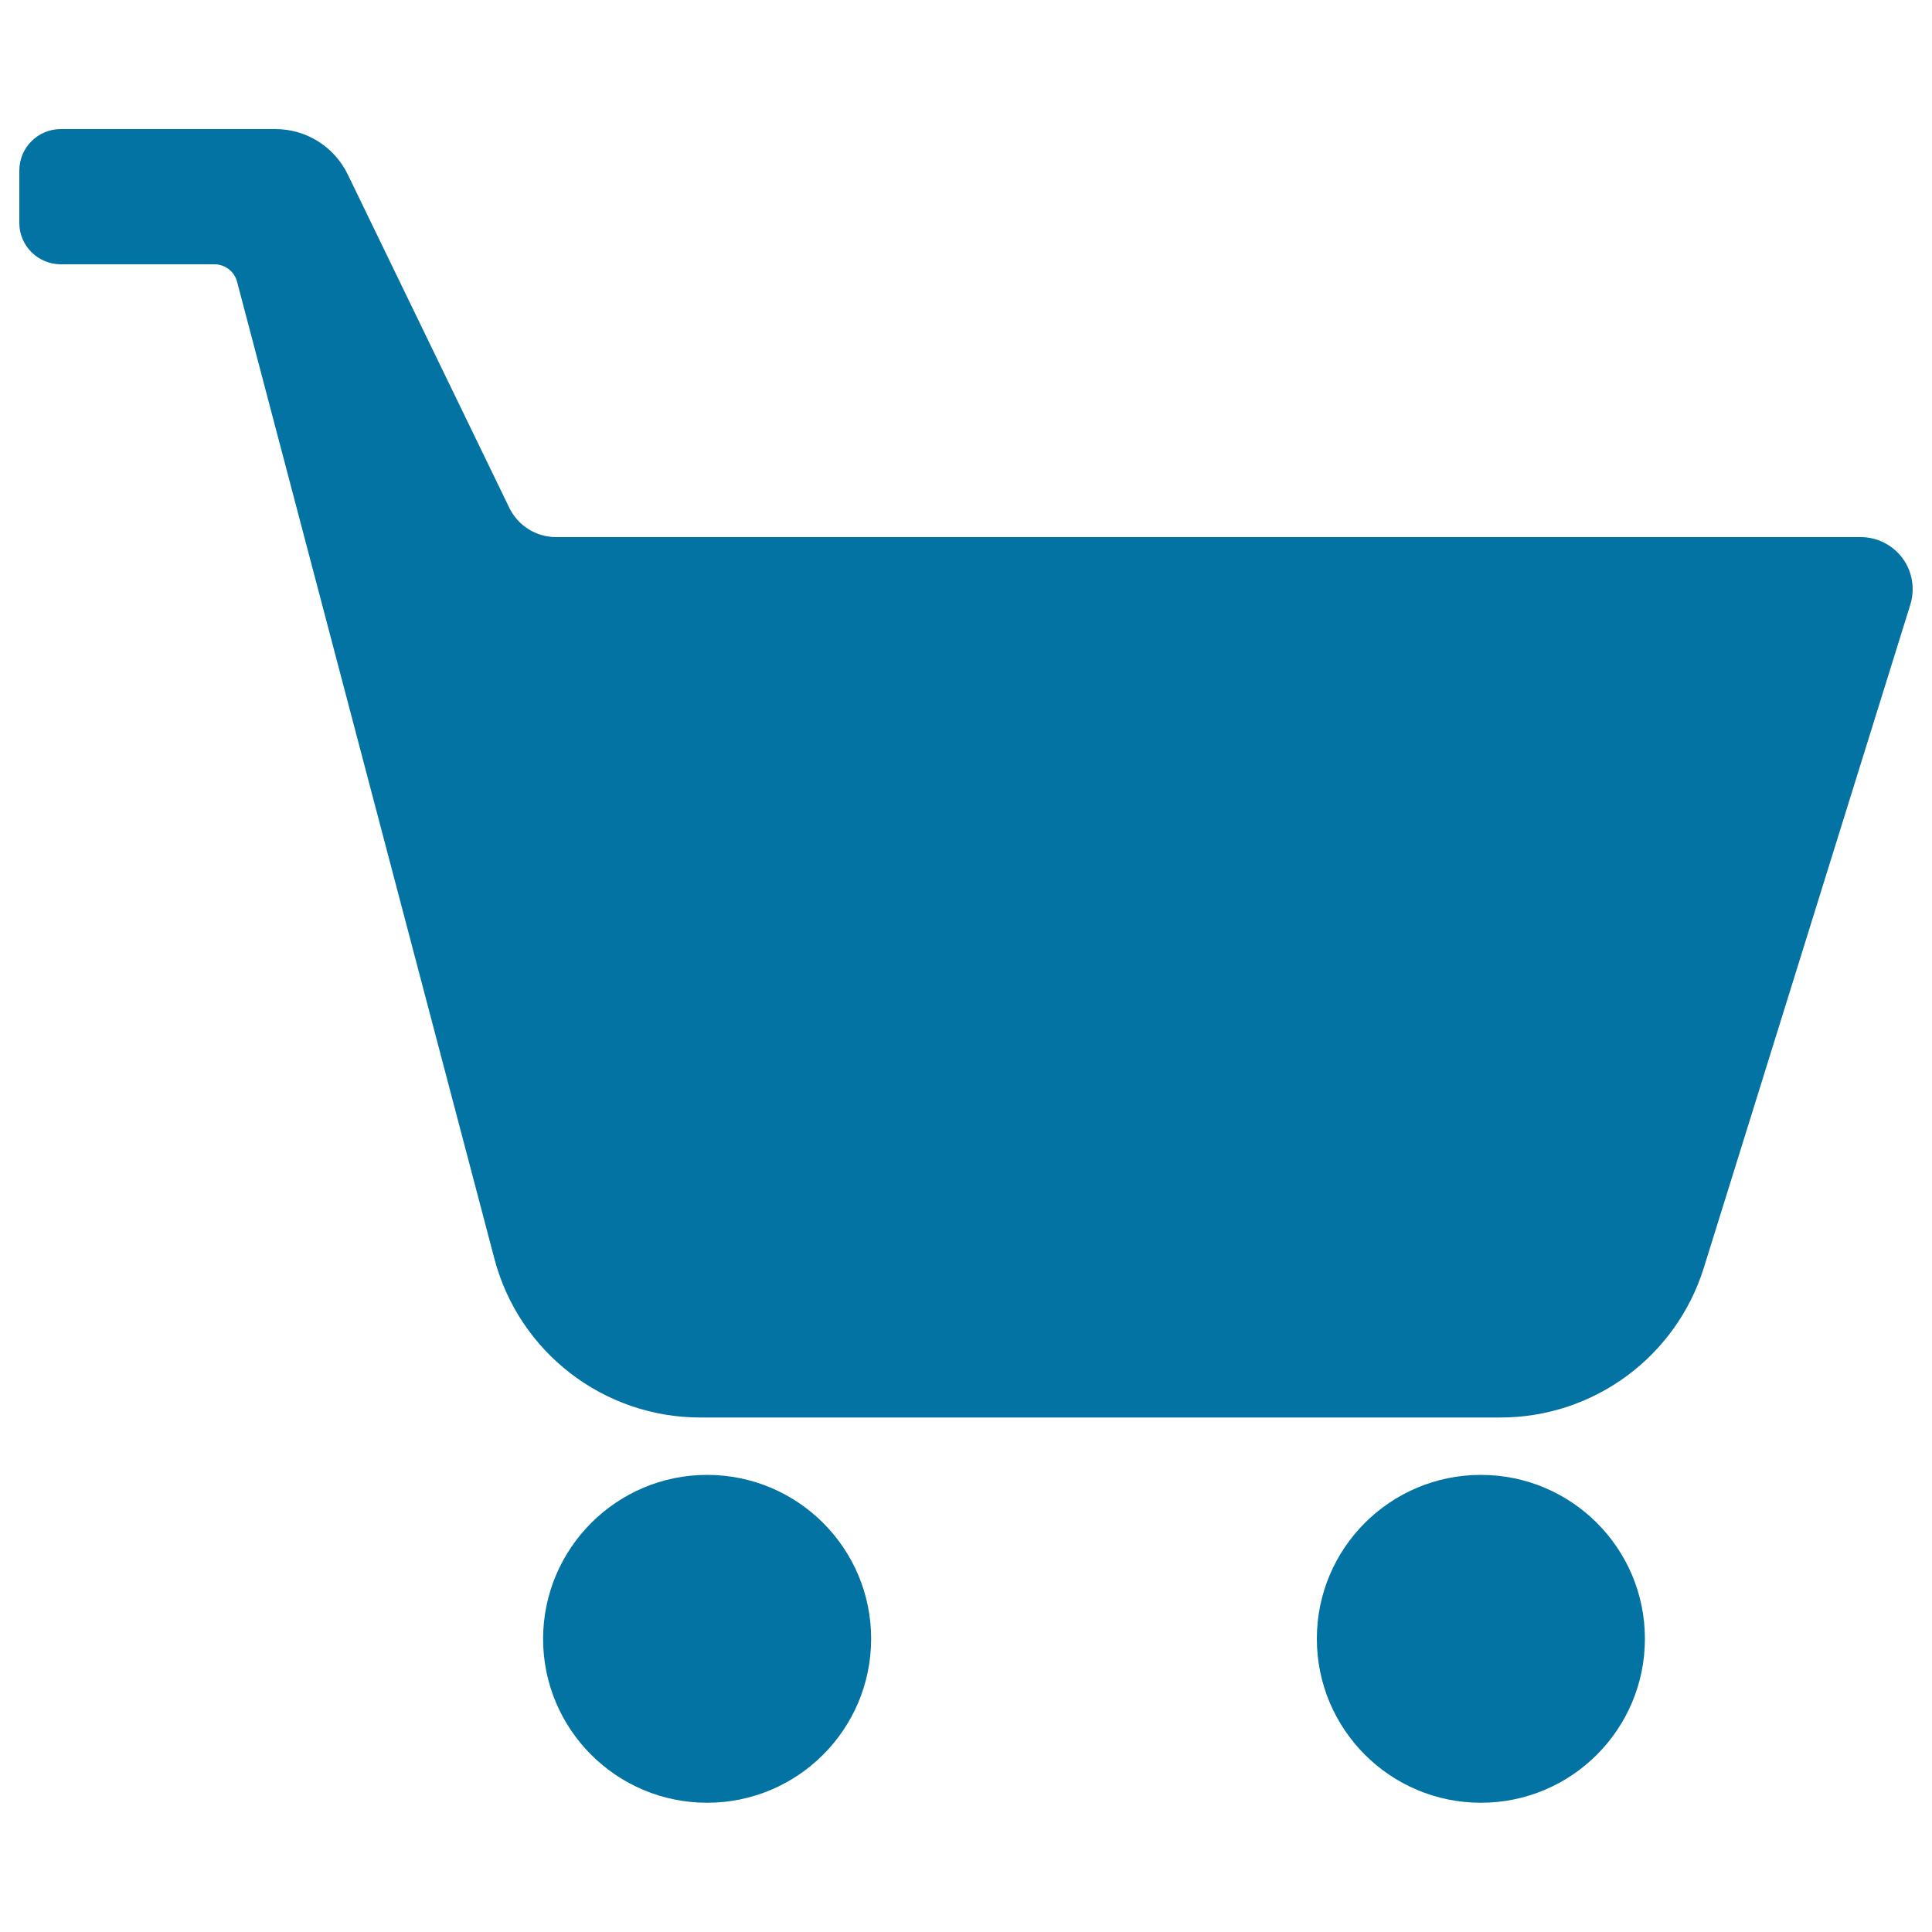
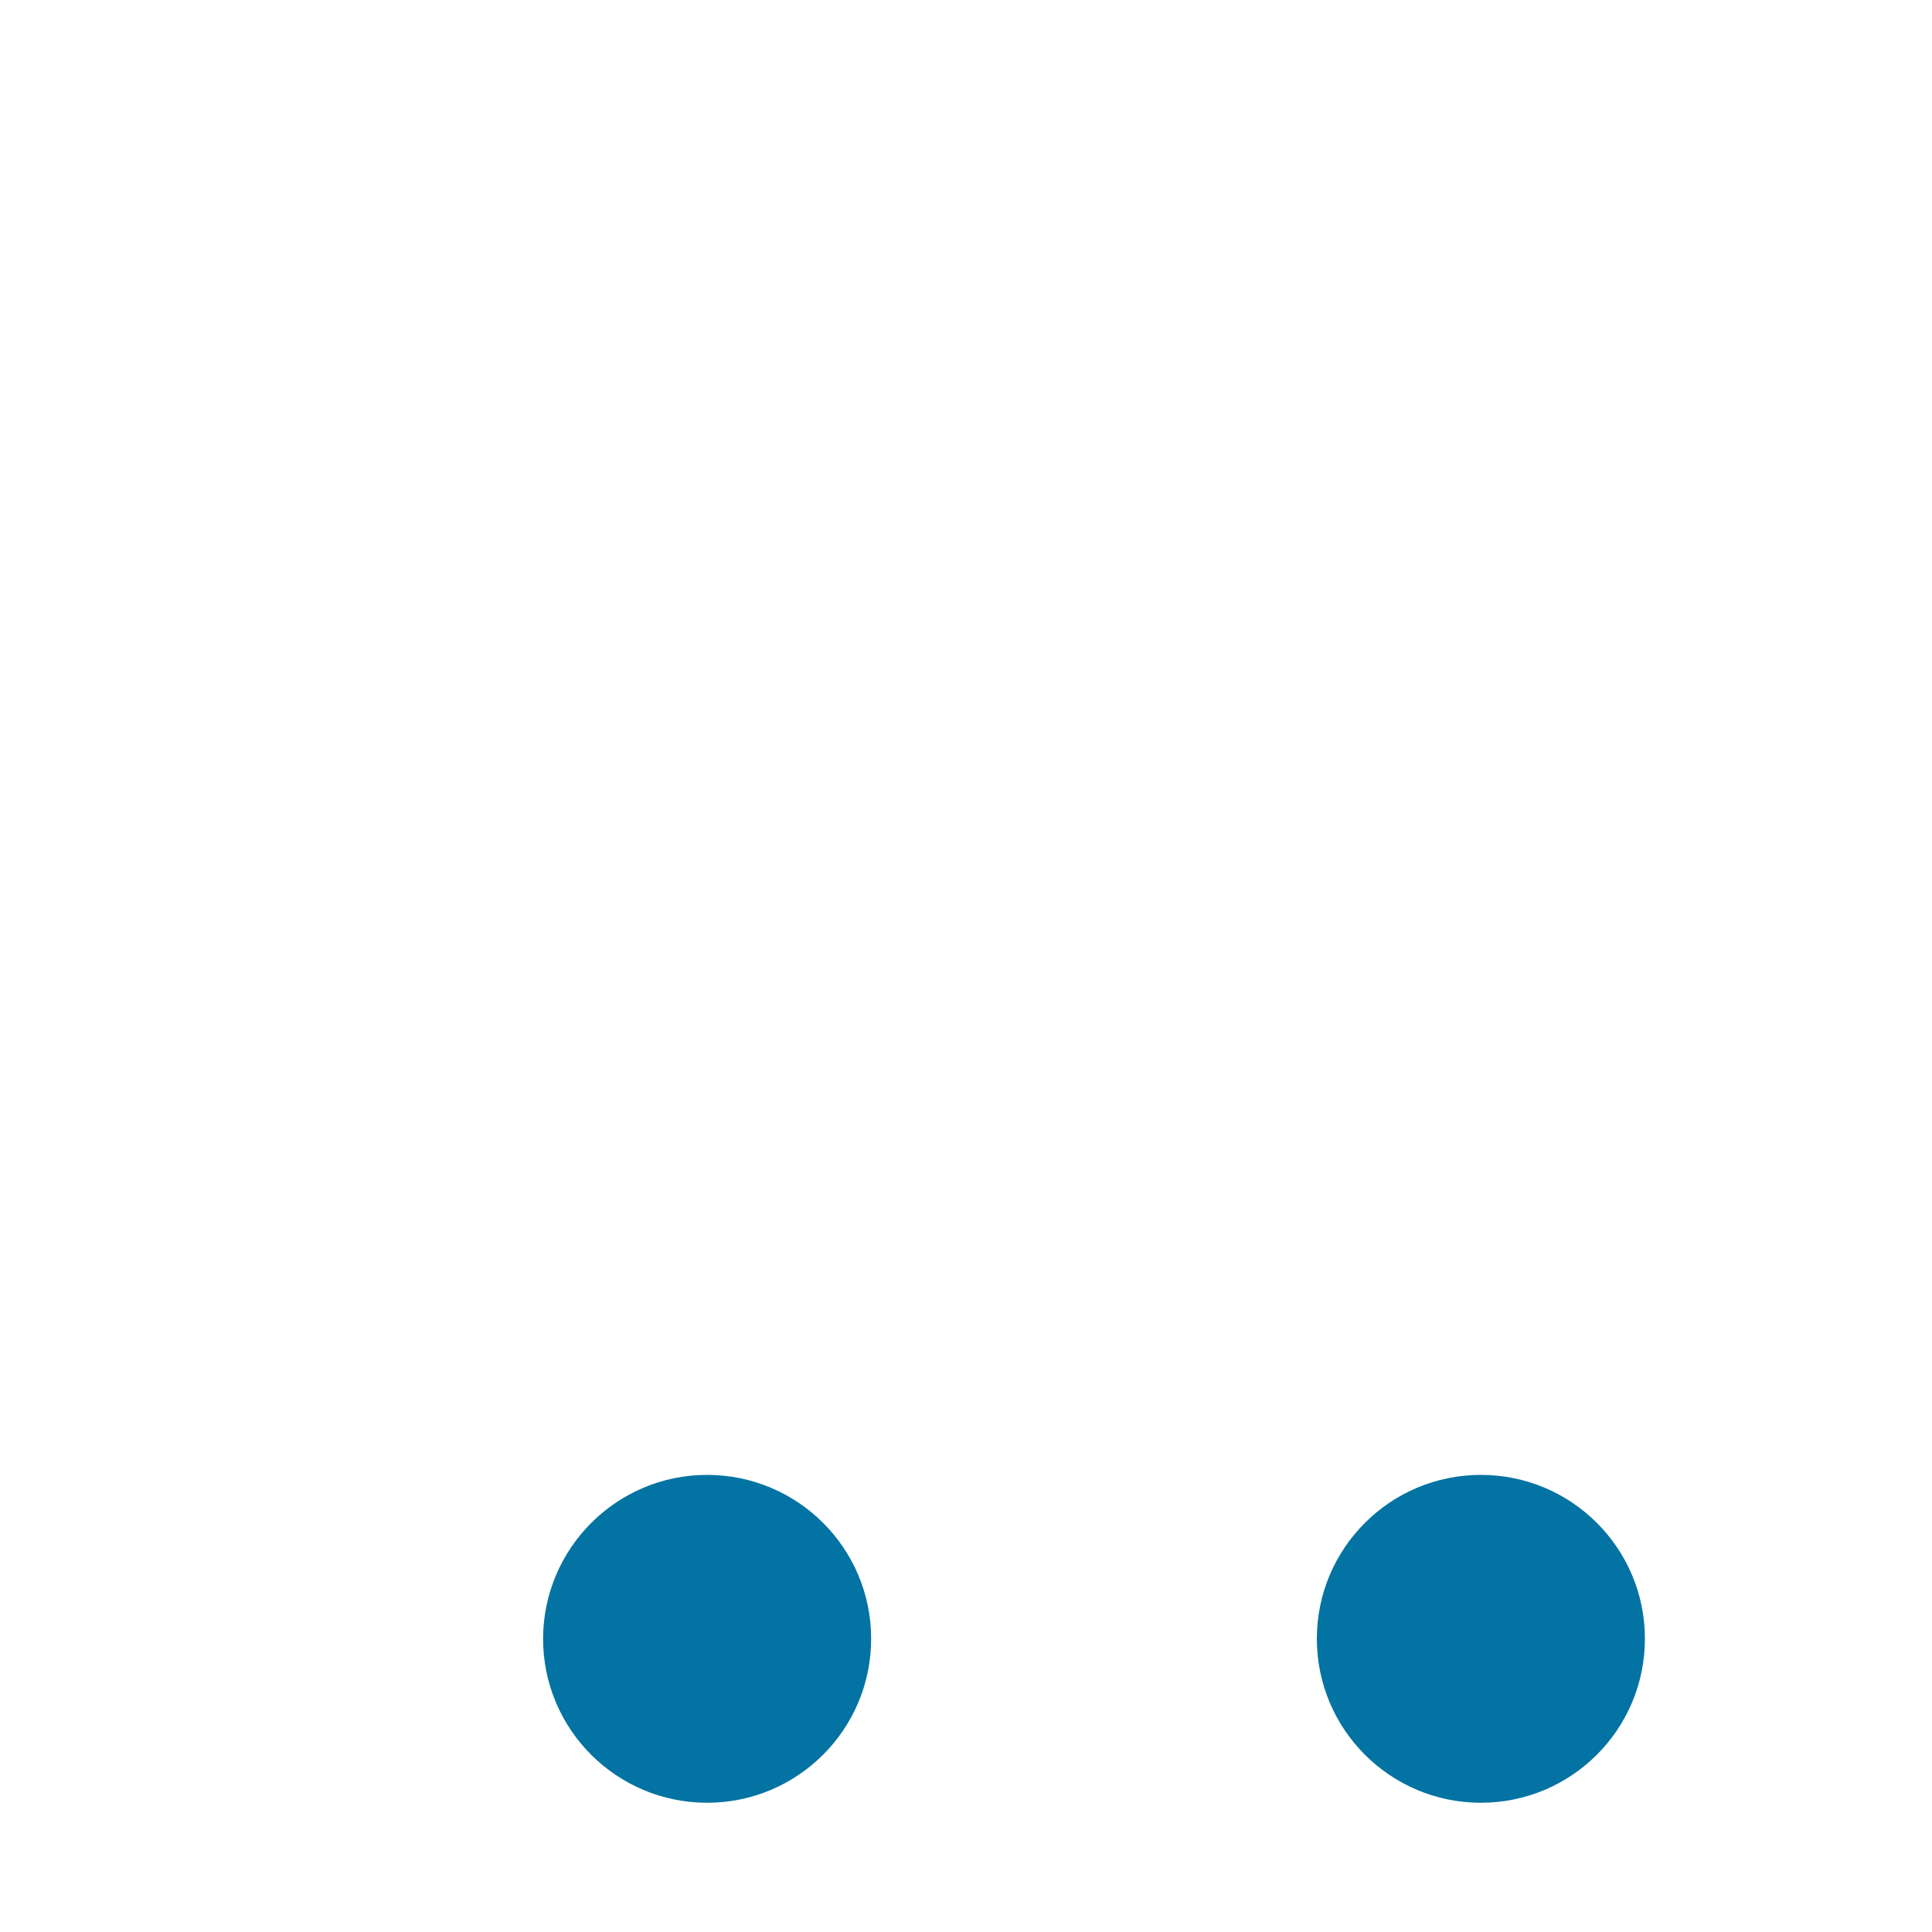
<svg xmlns="http://www.w3.org/2000/svg" viewBox="0 0 1000 1000" style="fill:#0273a2">
  <title>Shopping Cart Shape SVG icon</title>
  <g>
    <g>
      <g>
        <path d="M366,763.4c46.9,0,84.9,38,84.9,84.8c0,46.9-38,84.9-84.9,84.9c-46.9,0-84.9-38-84.9-84.9C281.2,801.4,319.2,763.4,366,763.4z" />
      </g>
      <g>
        <path d="M766.5,763.4c46.9,0,84.9,38,84.9,84.8c0,46.9-38,84.9-84.9,84.9c-46.9,0-84.9-38-84.9-84.9C681.6,801.4,719.6,763.4,766.5,763.4z" />
      </g>
      <g>
-         <path d="M287.8,278c-10.3,0-19.7-5.9-24.2-15.2L180,90.3c-7-14.4-21.5-23.5-37.5-23.5h-111C19.6,66.8,10,76.4,10,88.3v27.1c0,11.8,9.6,21.4,21.5,21.4h79.5c5.5,0,10.3,3.7,11.7,9l133.2,505.7c12.7,48.4,56.5,82.2,106.6,82.2h414.1c48.3,0,90.9-31.4,105.3-77.5l106.9-343.3c2.5-8.2,1-17.1-4-23.9c-5.1-6.9-13.1-11-21.7-11H287.8z" />
-       </g>
+         </g>
    </g>
  </g>
</svg>